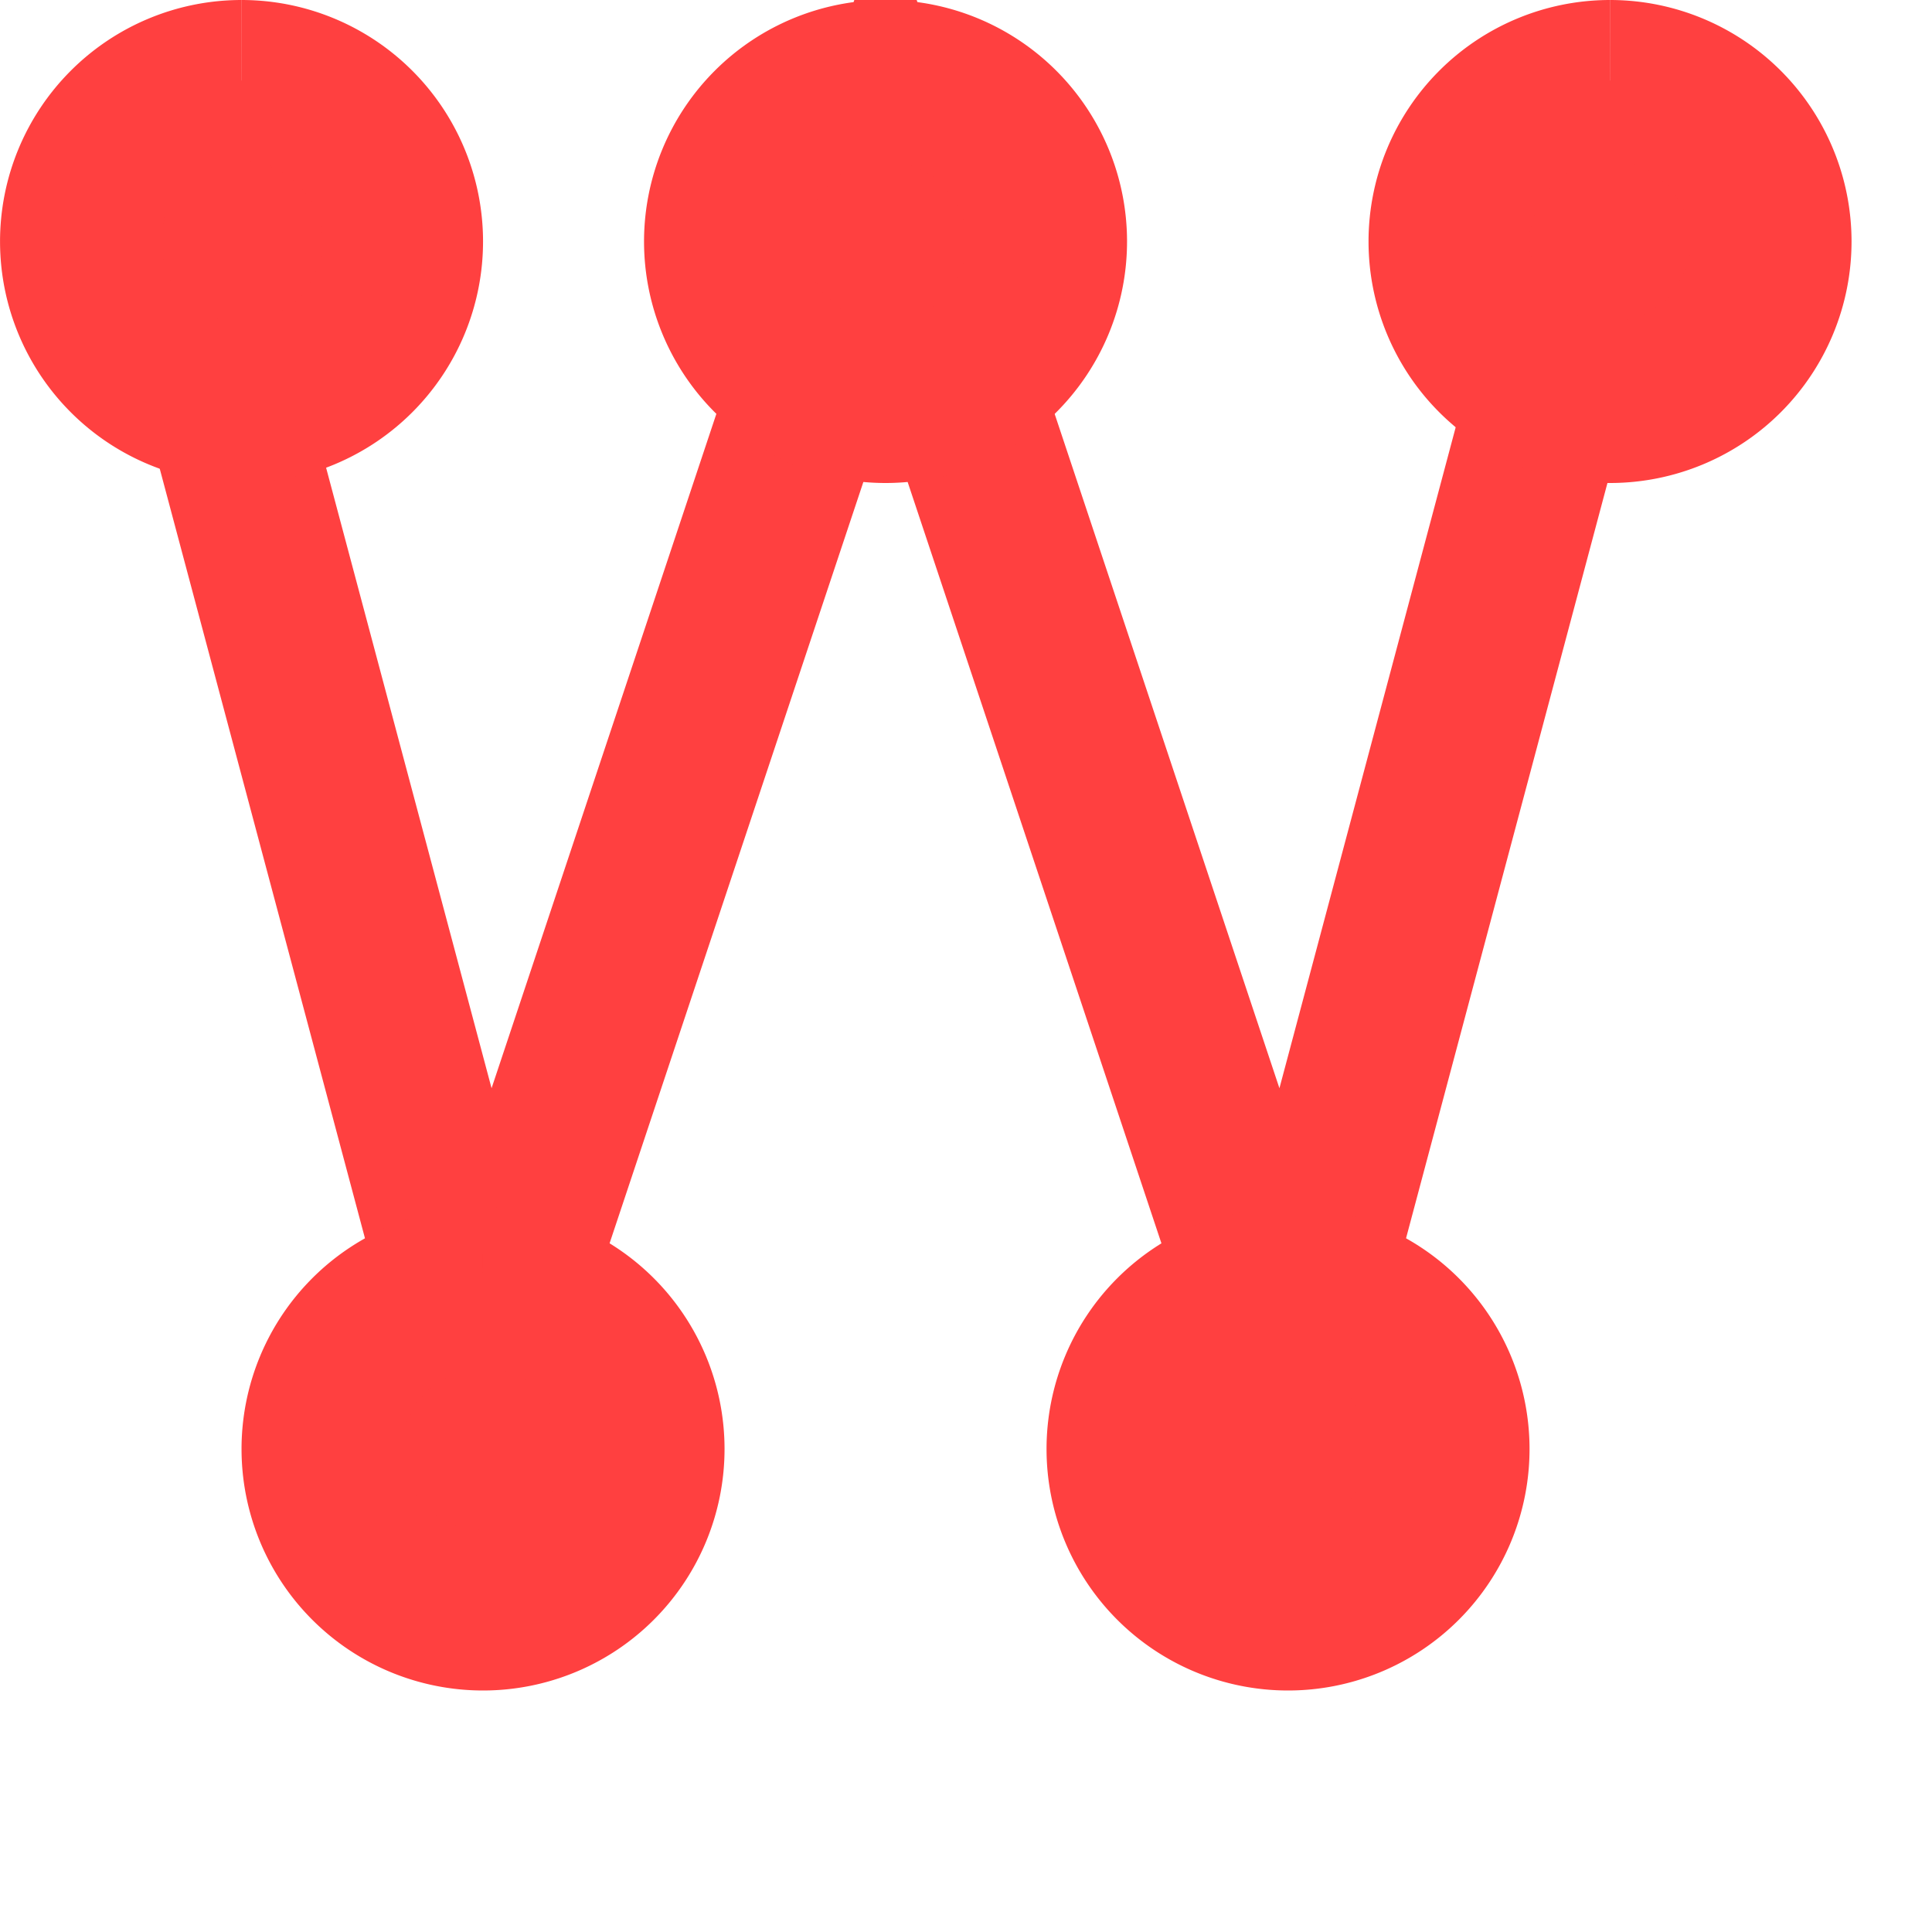
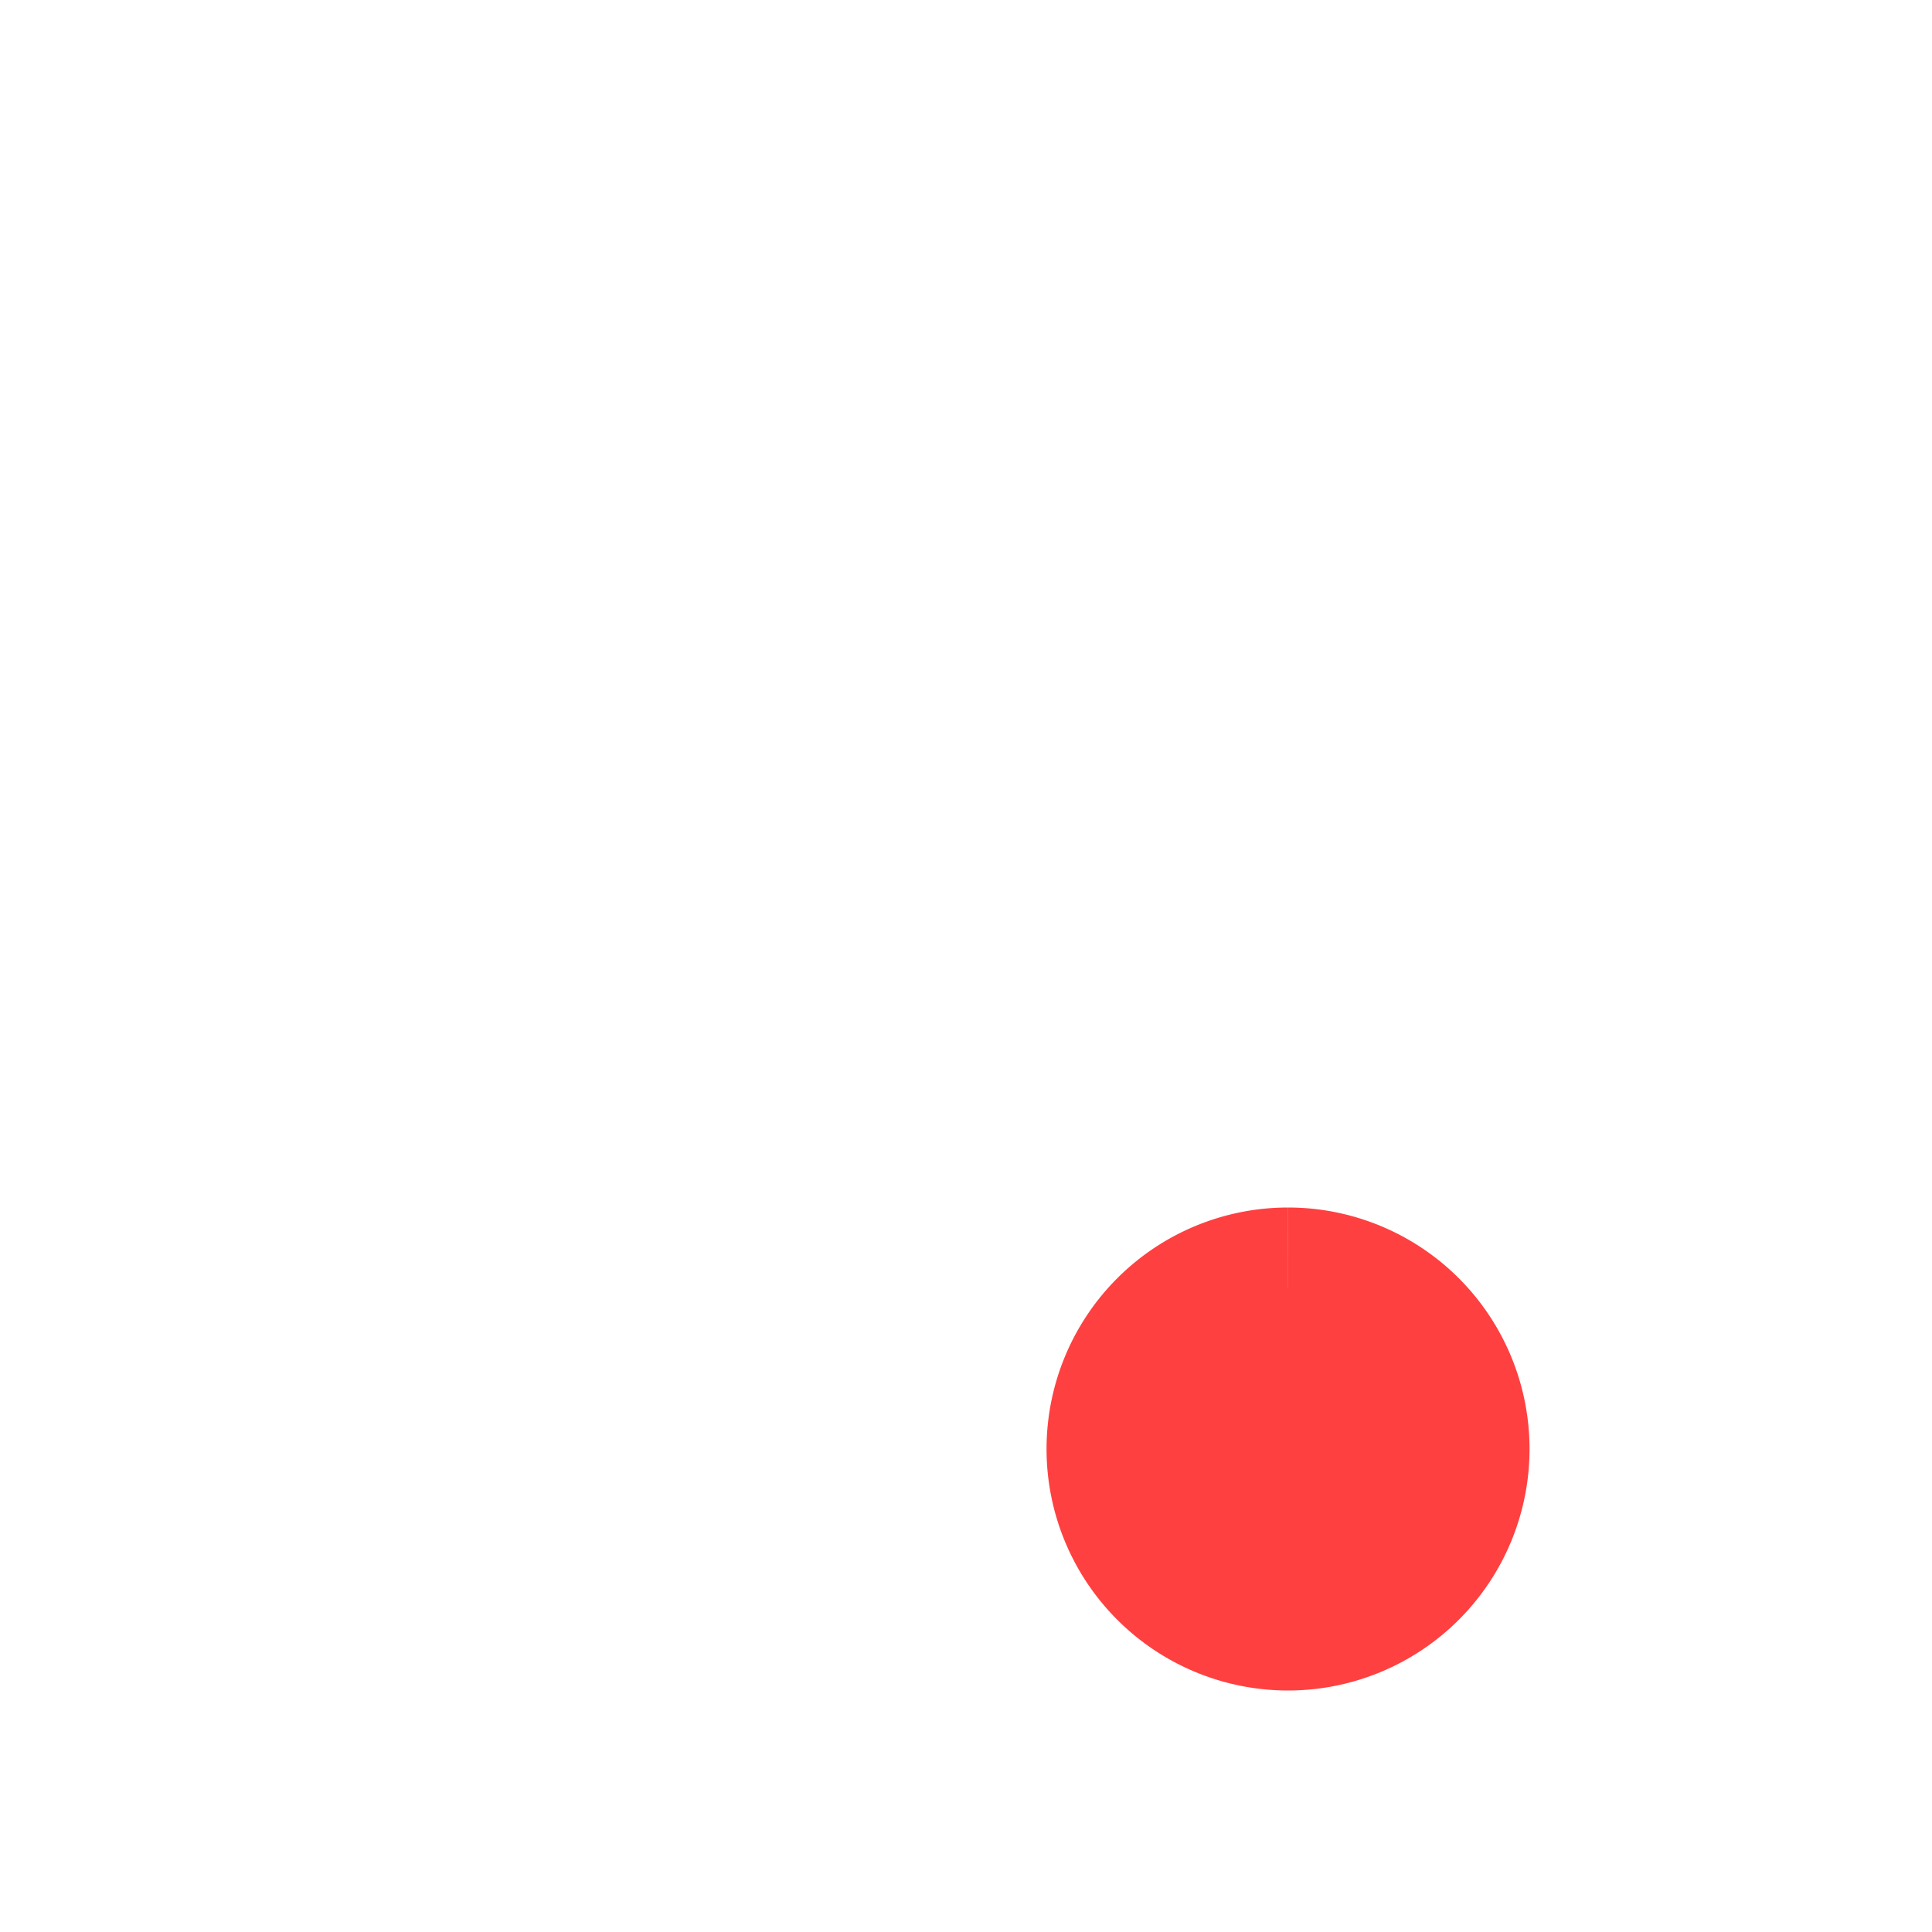
<svg xmlns="http://www.w3.org/2000/svg" style="background:#B0B0B0" width="80" height="80" viewBox="0 0 24.00 24.00">
-   <path style="stroke-width:2;stroke:#FF4040;fill:none" d="M2,2 6,17 L11,2 L16,17 L20,2  " />
-   <path style="stroke-width:2;stroke:#FF4040;fill:#FF4040" d="M6,16 m0,0 a2,2,0 1 0 0.001,0" />
  <path style="stroke-width:2;stroke:#FF4040;fill:#FF4040" d="M16,16 m0,0 a2,2,0 1 0 0.001,0 " />
-   <path style="stroke-width:2;stroke:#FF4040;fill:#FF4040" d="M3,1 m0,0 a2,2,0 1 0 0.001,0" />
-   <path style="stroke-width:2;stroke:#FF4040;fill:#FF4040" d="M11,1 m0,0 a2,2,0 1 0 0.001,0 " />
-   <path style="stroke-width:2;stroke:#FF4040;fill:#FF4040" d="M20,1 m0,0 a2,2,0 1 0 0.001,0" />
</svg>